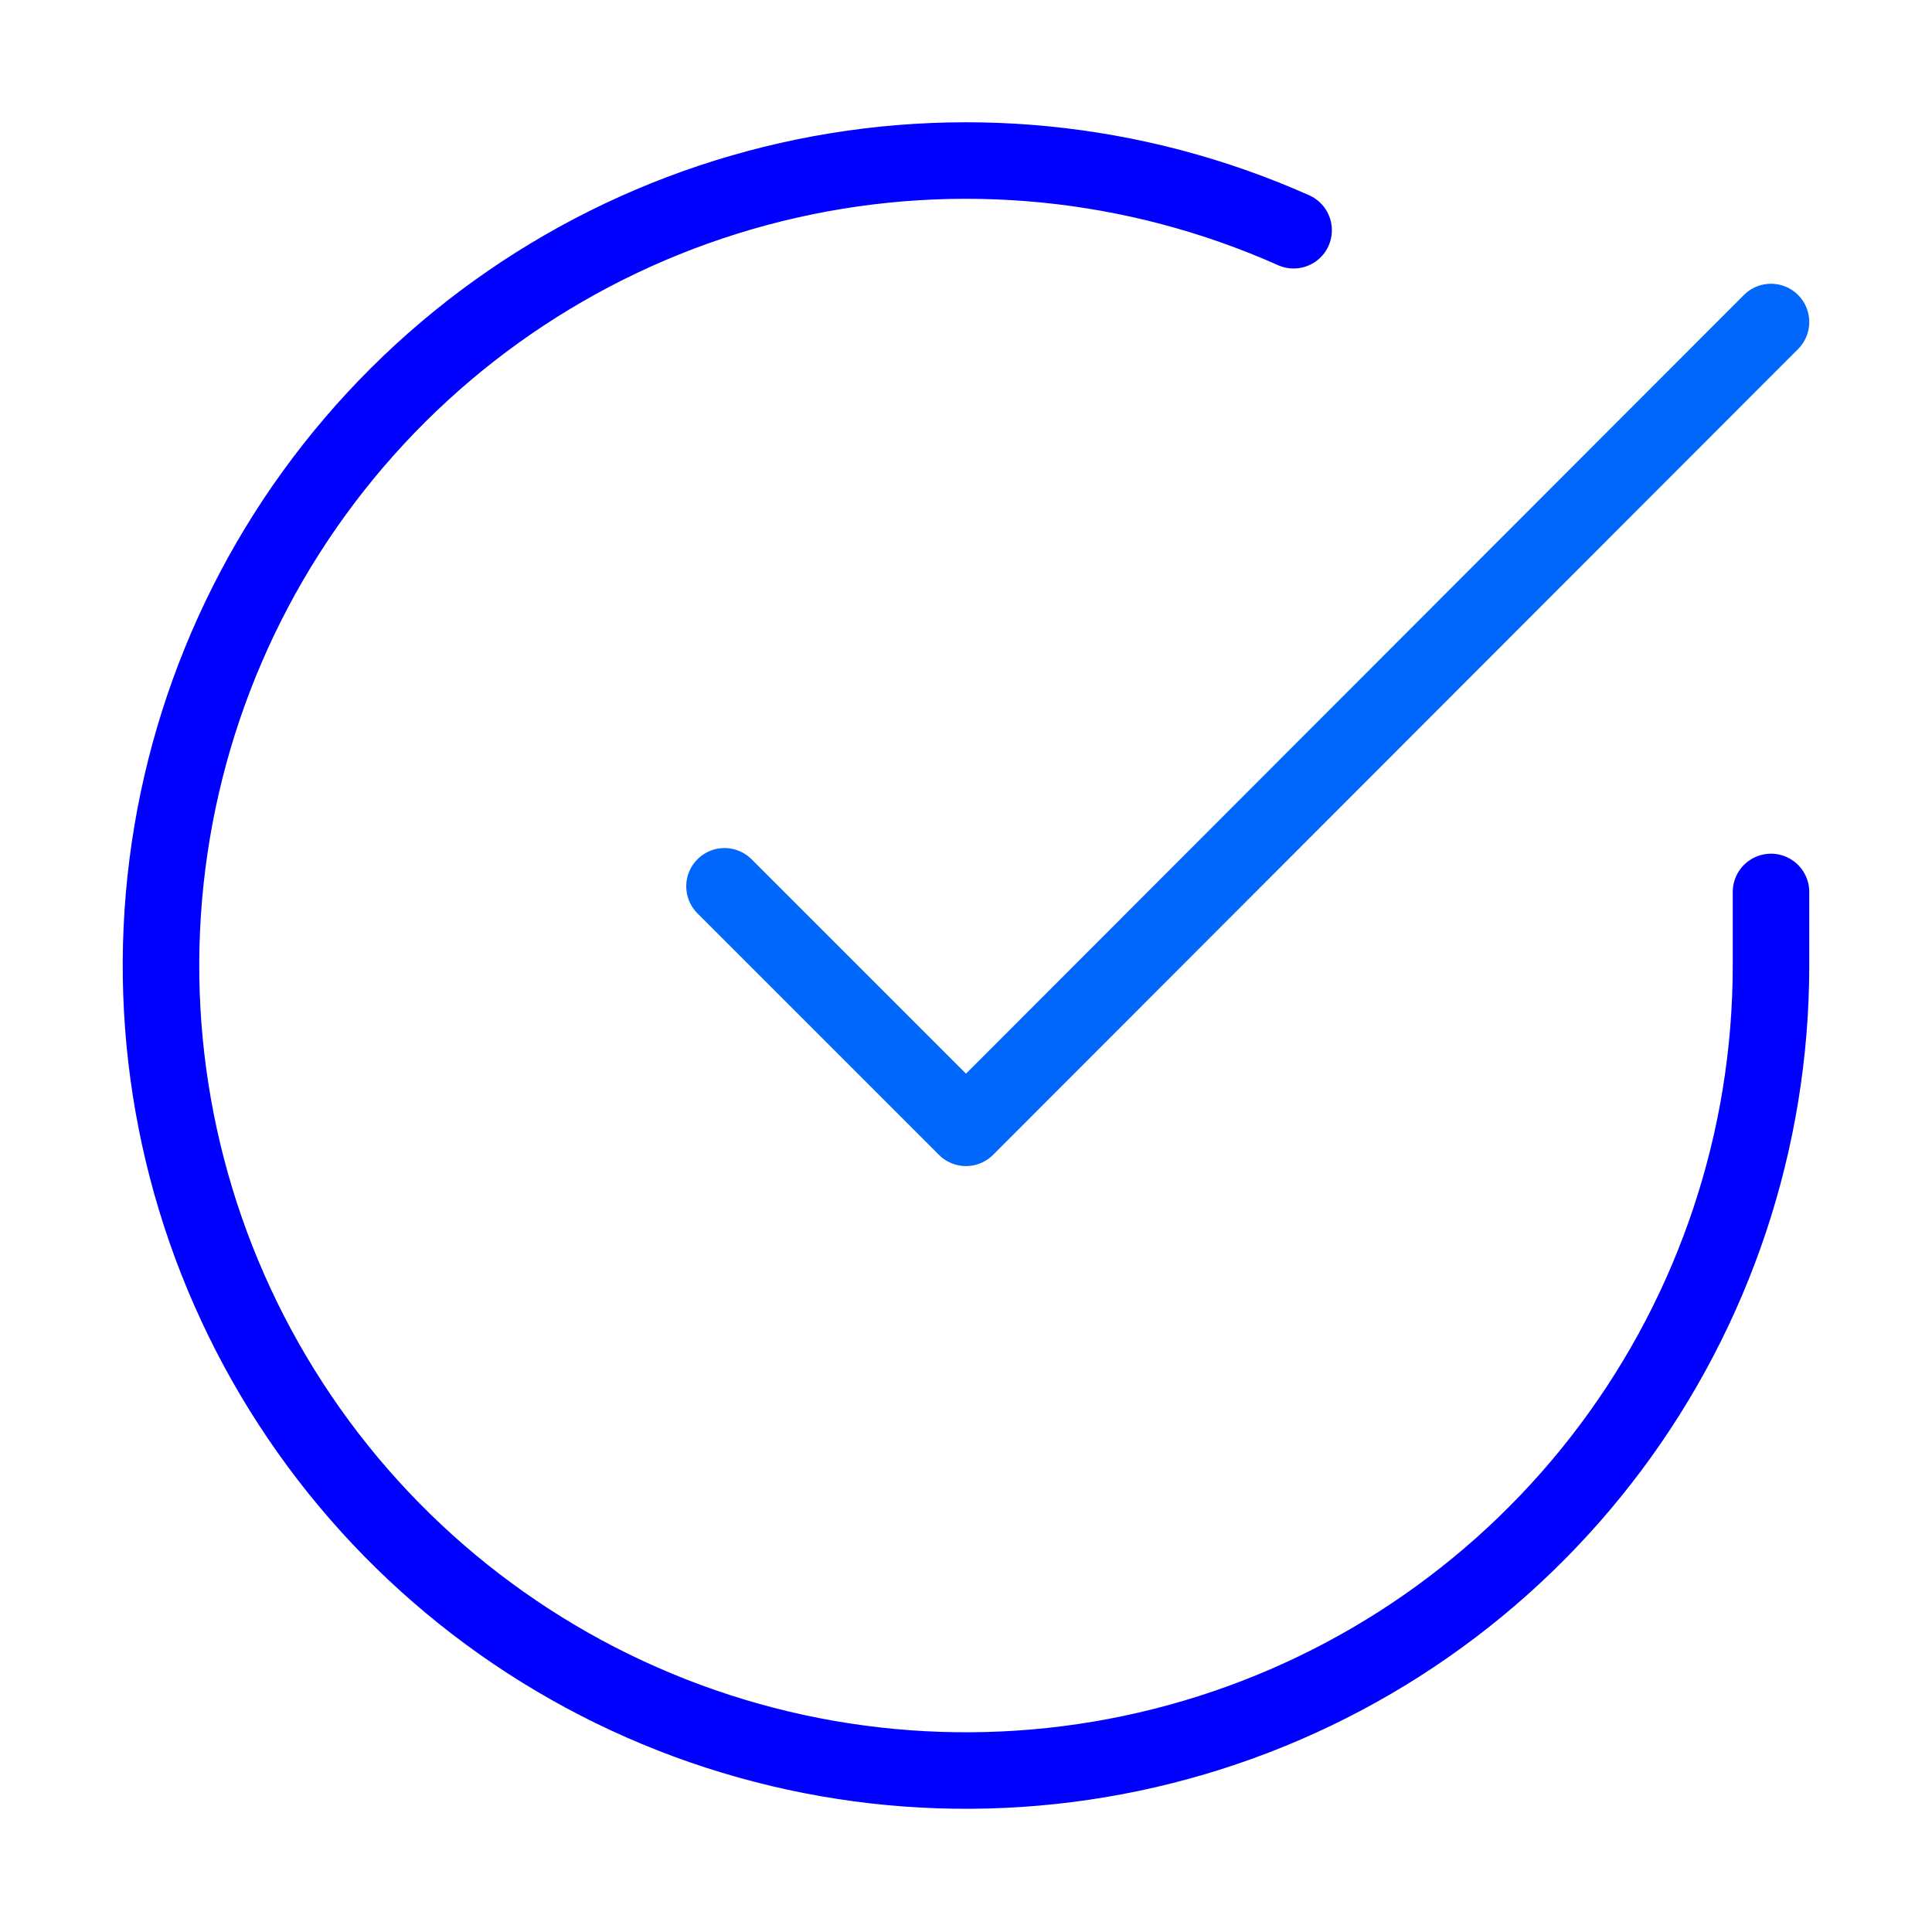
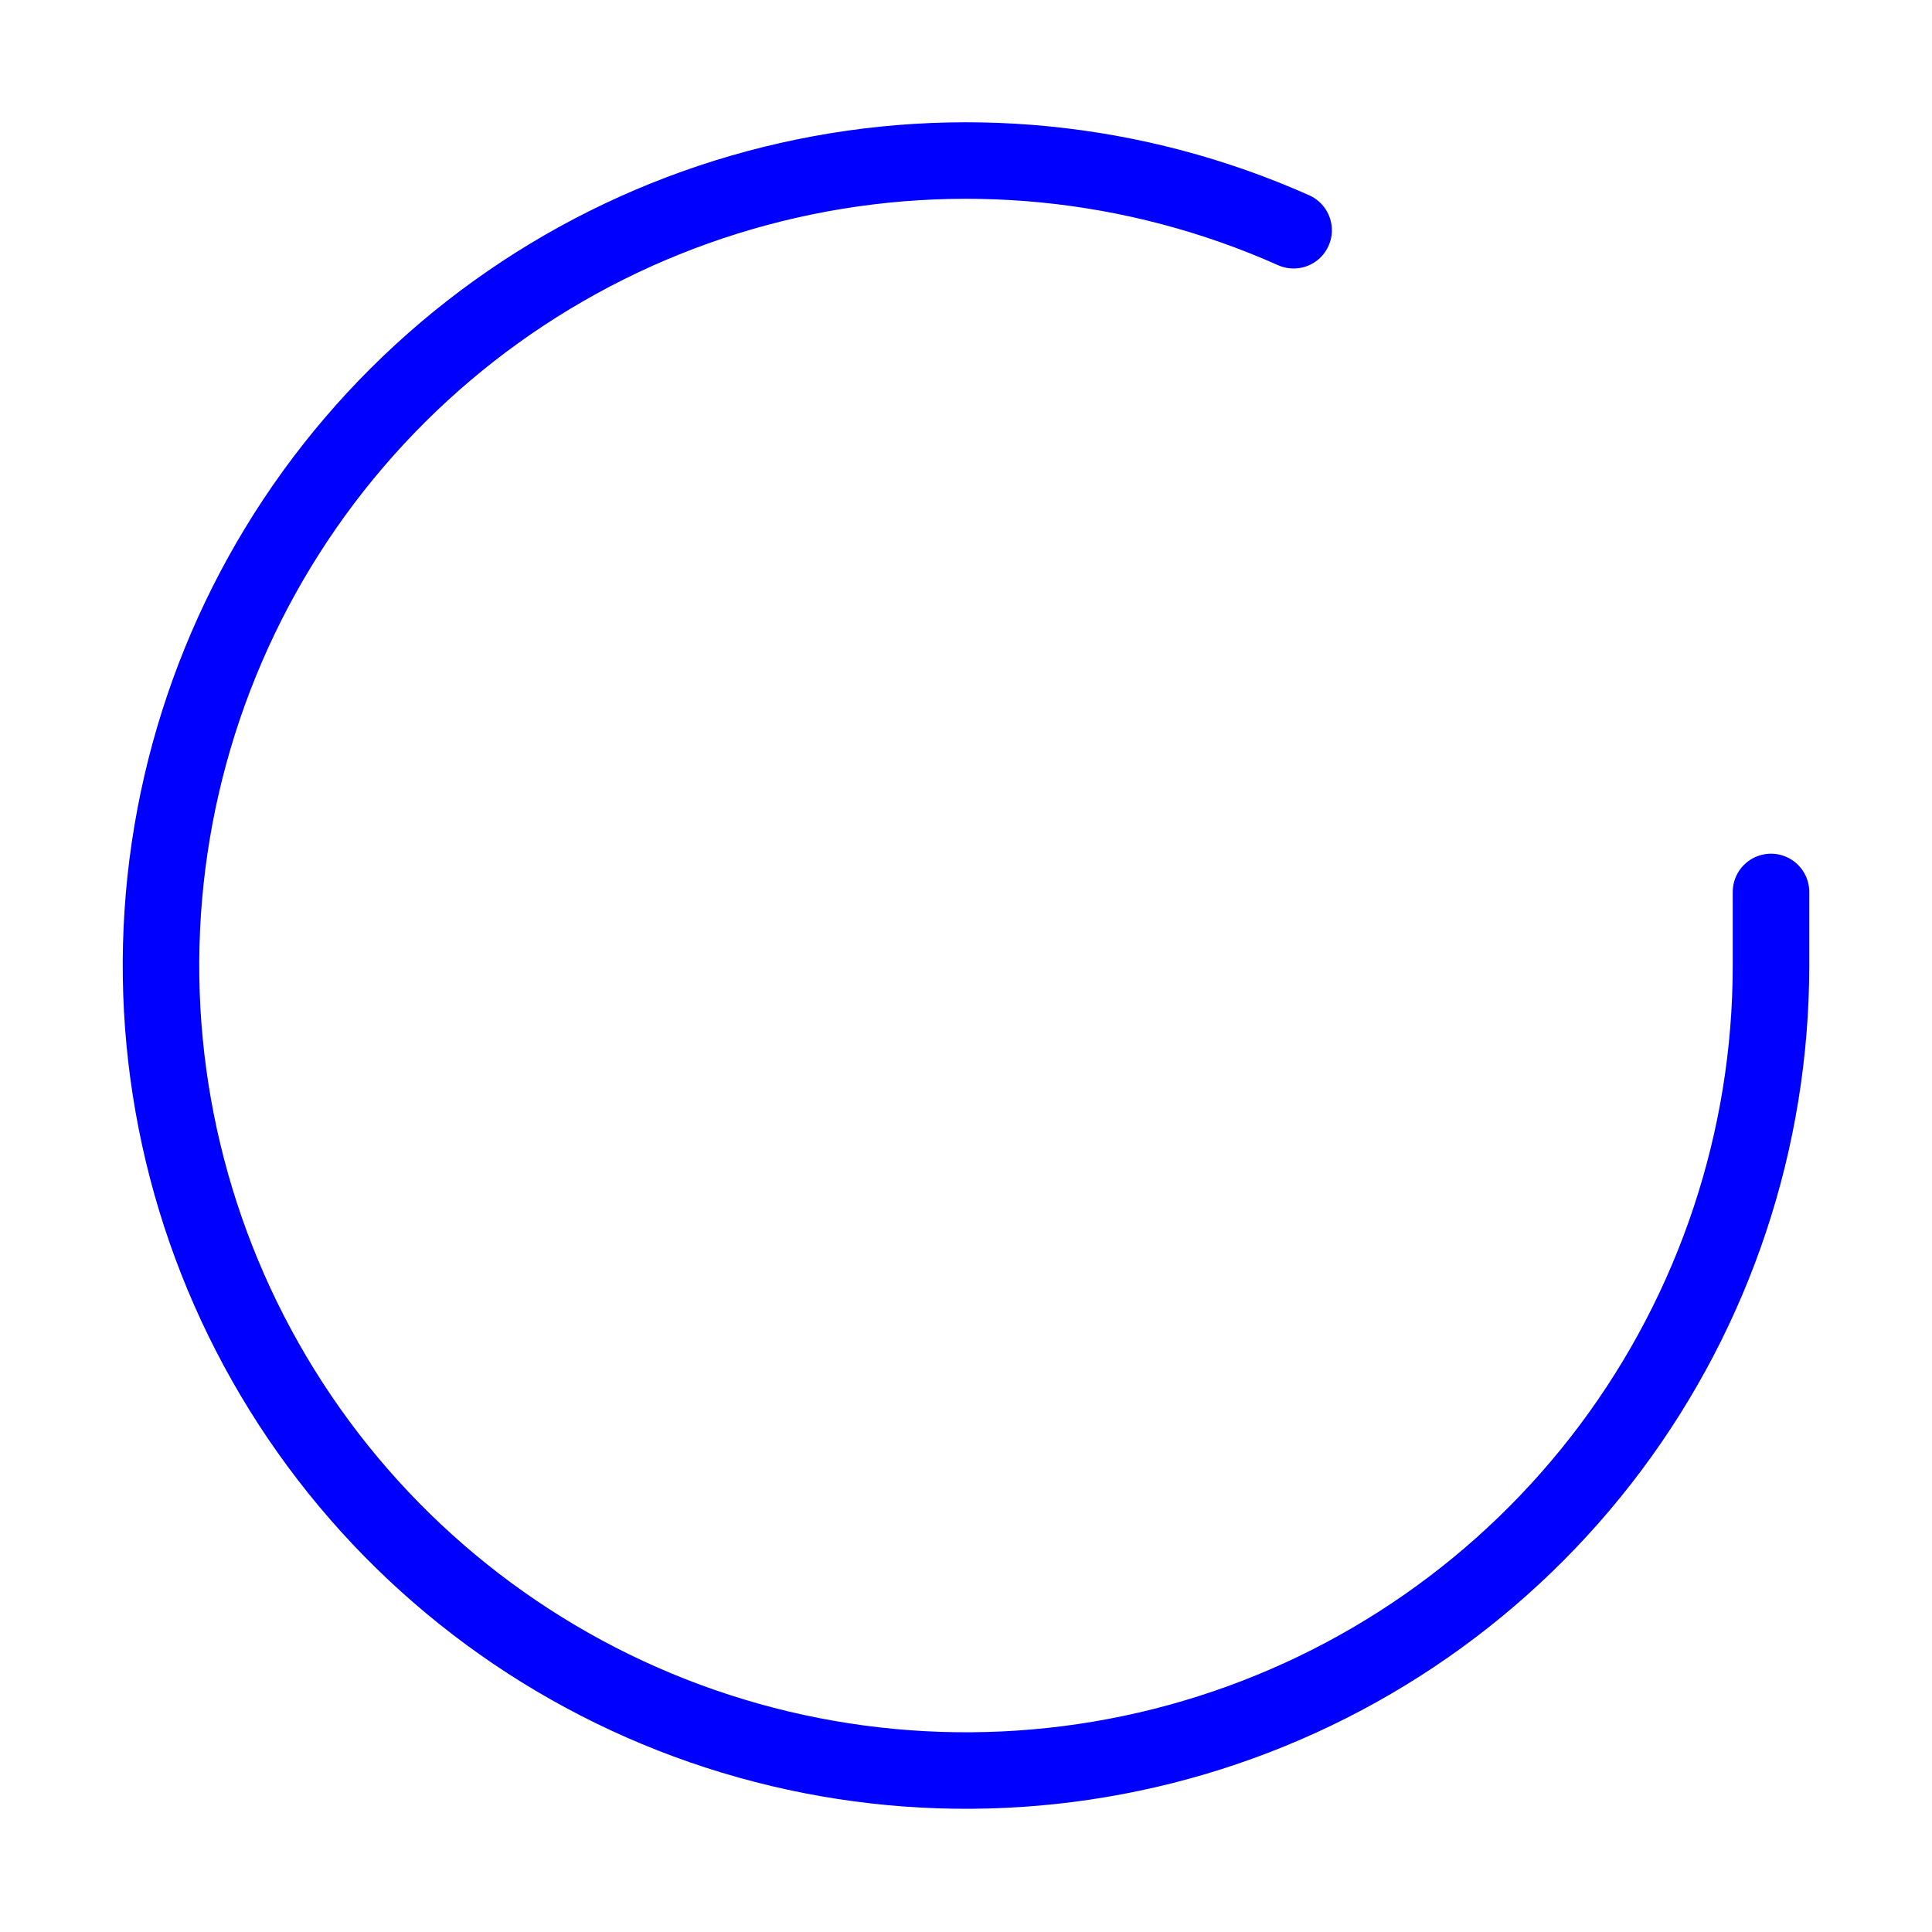
<svg xmlns="http://www.w3.org/2000/svg" width="101" height="101" viewBox="0 0 101 101" fill="none">
  <g id="check-circle">
    <path id="Vector" d="M92.583 46.629V50.5C92.578 59.575 89.639 68.405 84.205 75.674C78.772 82.942 71.134 88.259 62.432 90.832C53.729 93.405 44.428 93.097 35.915 89.951C27.403 86.806 20.135 80.994 15.196 73.381C10.256 65.768 7.91 56.762 8.507 47.707C9.104 38.652 12.613 30.032 18.509 23.134C24.405 16.235 32.373 11.427 41.225 9.427C50.077 7.427 59.338 8.342 67.627 12.036" stroke="#0000FE" stroke-width="4" stroke-linecap="round" stroke-linejoin="round" />
-     <path id="Vector_2" d="M92.583 16.834L50.5 58.959L37.875 46.334" stroke="#0066FC" stroke-width="4" stroke-linecap="round" stroke-linejoin="round" />
  </g>
</svg>